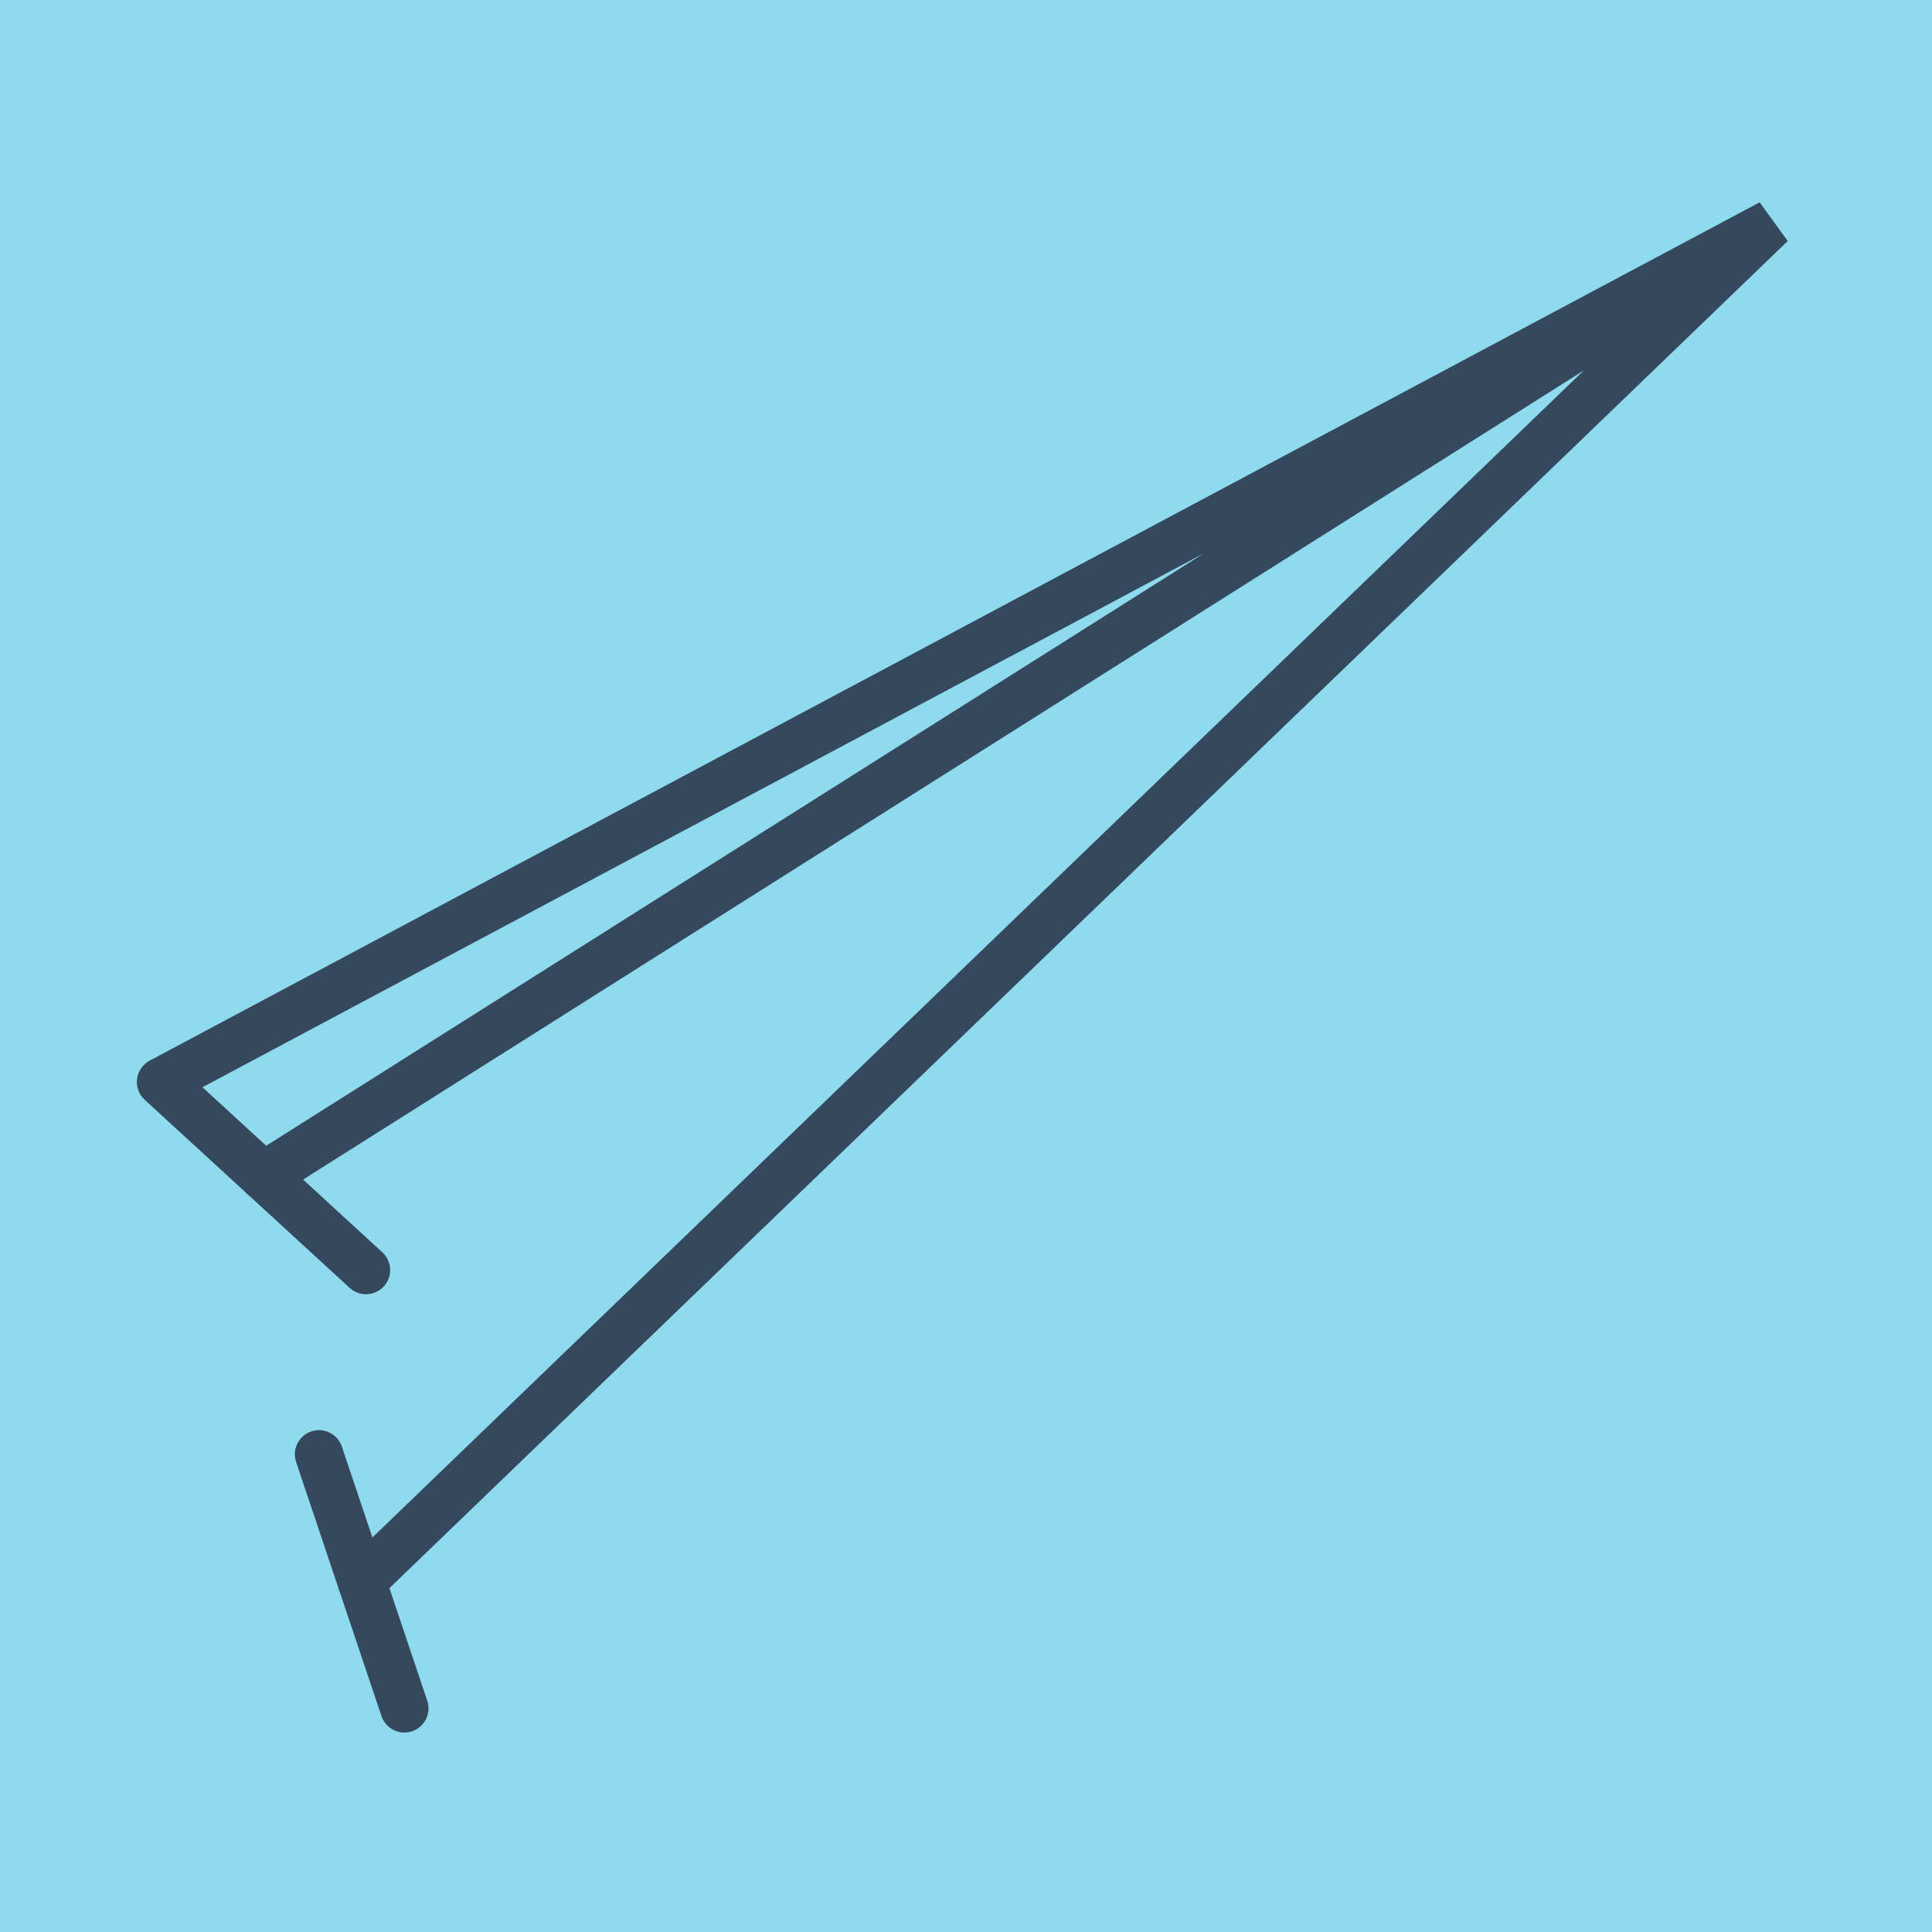
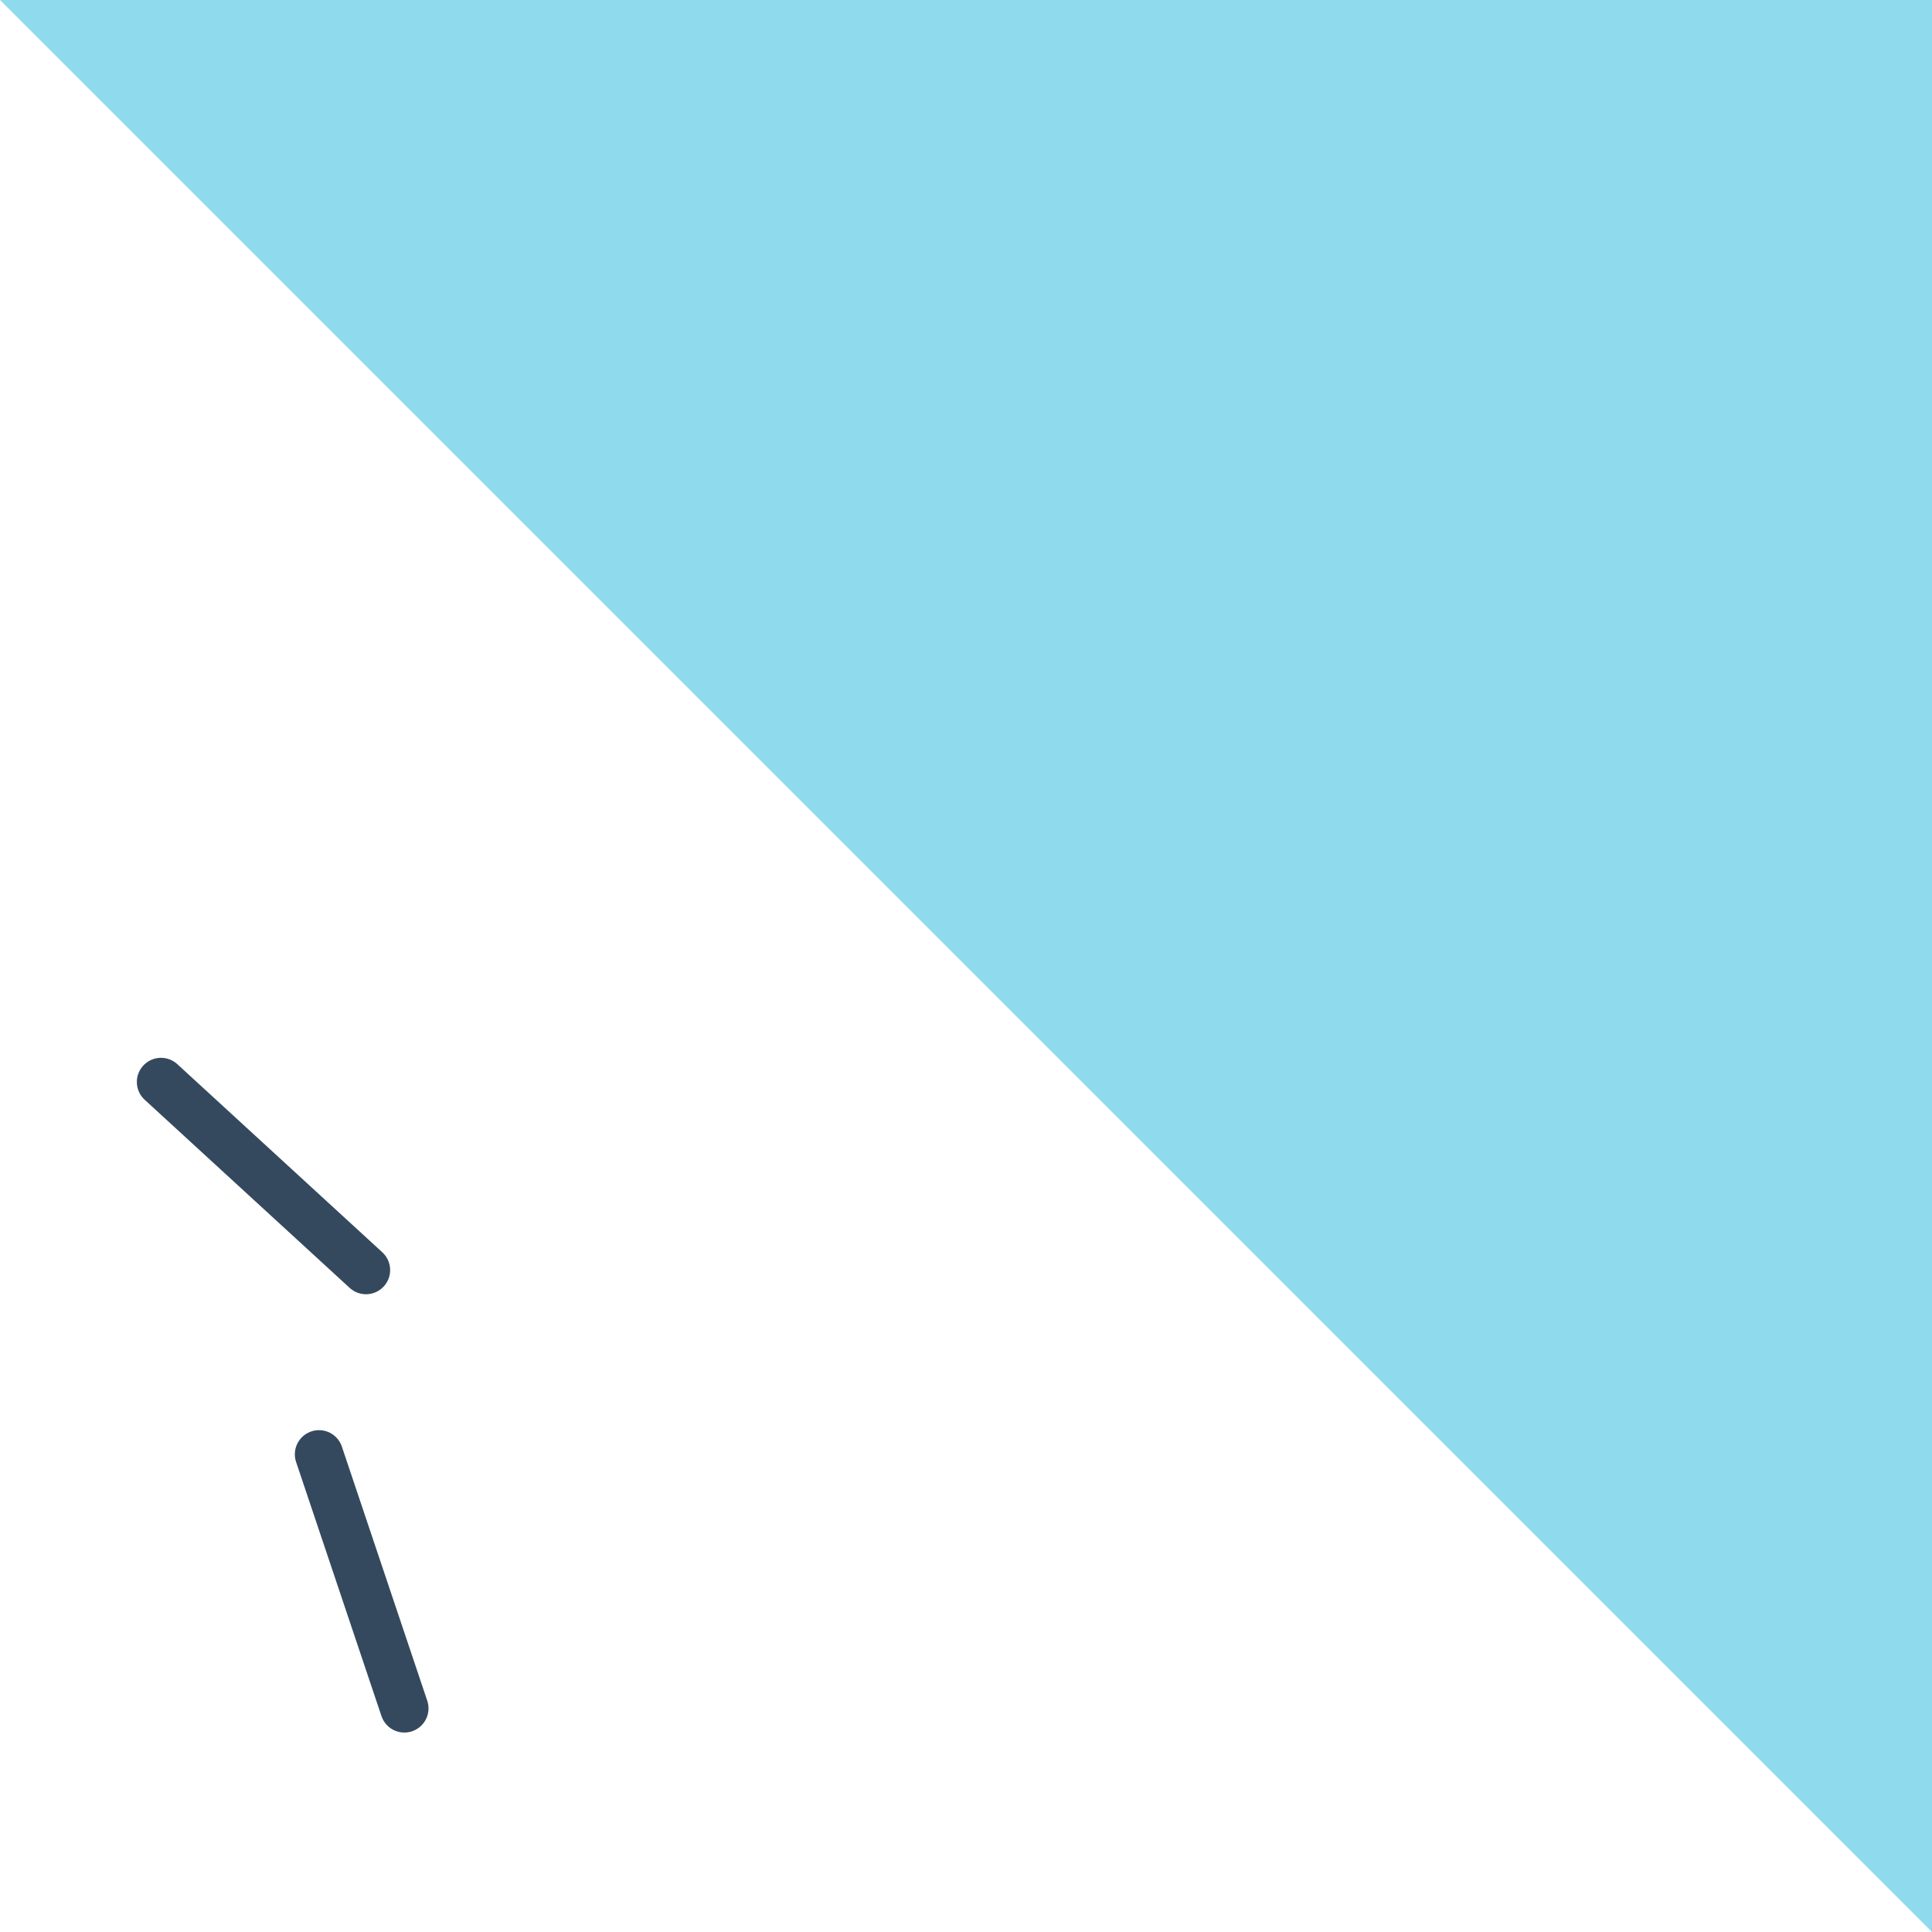
<svg xmlns="http://www.w3.org/2000/svg" viewBox="-10 -10 120 120" preserveAspectRatio="xMidYMid meet">
-   <path style="fill:#90daee" d="M-10-10h120v120H-10z" />
+   <path style="fill:#90daee" d="M-10-10h120v120z" />
  <polyline stroke-linecap="round" points="12.732,68.887 0,57.203 " style="fill:none;stroke:#34495e;stroke-width: 3px" />
  <polyline stroke-linecap="round" points="9.813,80.33 15.115,96.111 " style="fill:none;stroke:#34495e;stroke-width: 3px" />
-   <polyline stroke-linecap="round" points="6.366,63.045 100,3.889 0,57.203 100,3.889 12.464,88.22 " style="fill:none;stroke:#34495e;stroke-width: 3px" />
</svg>